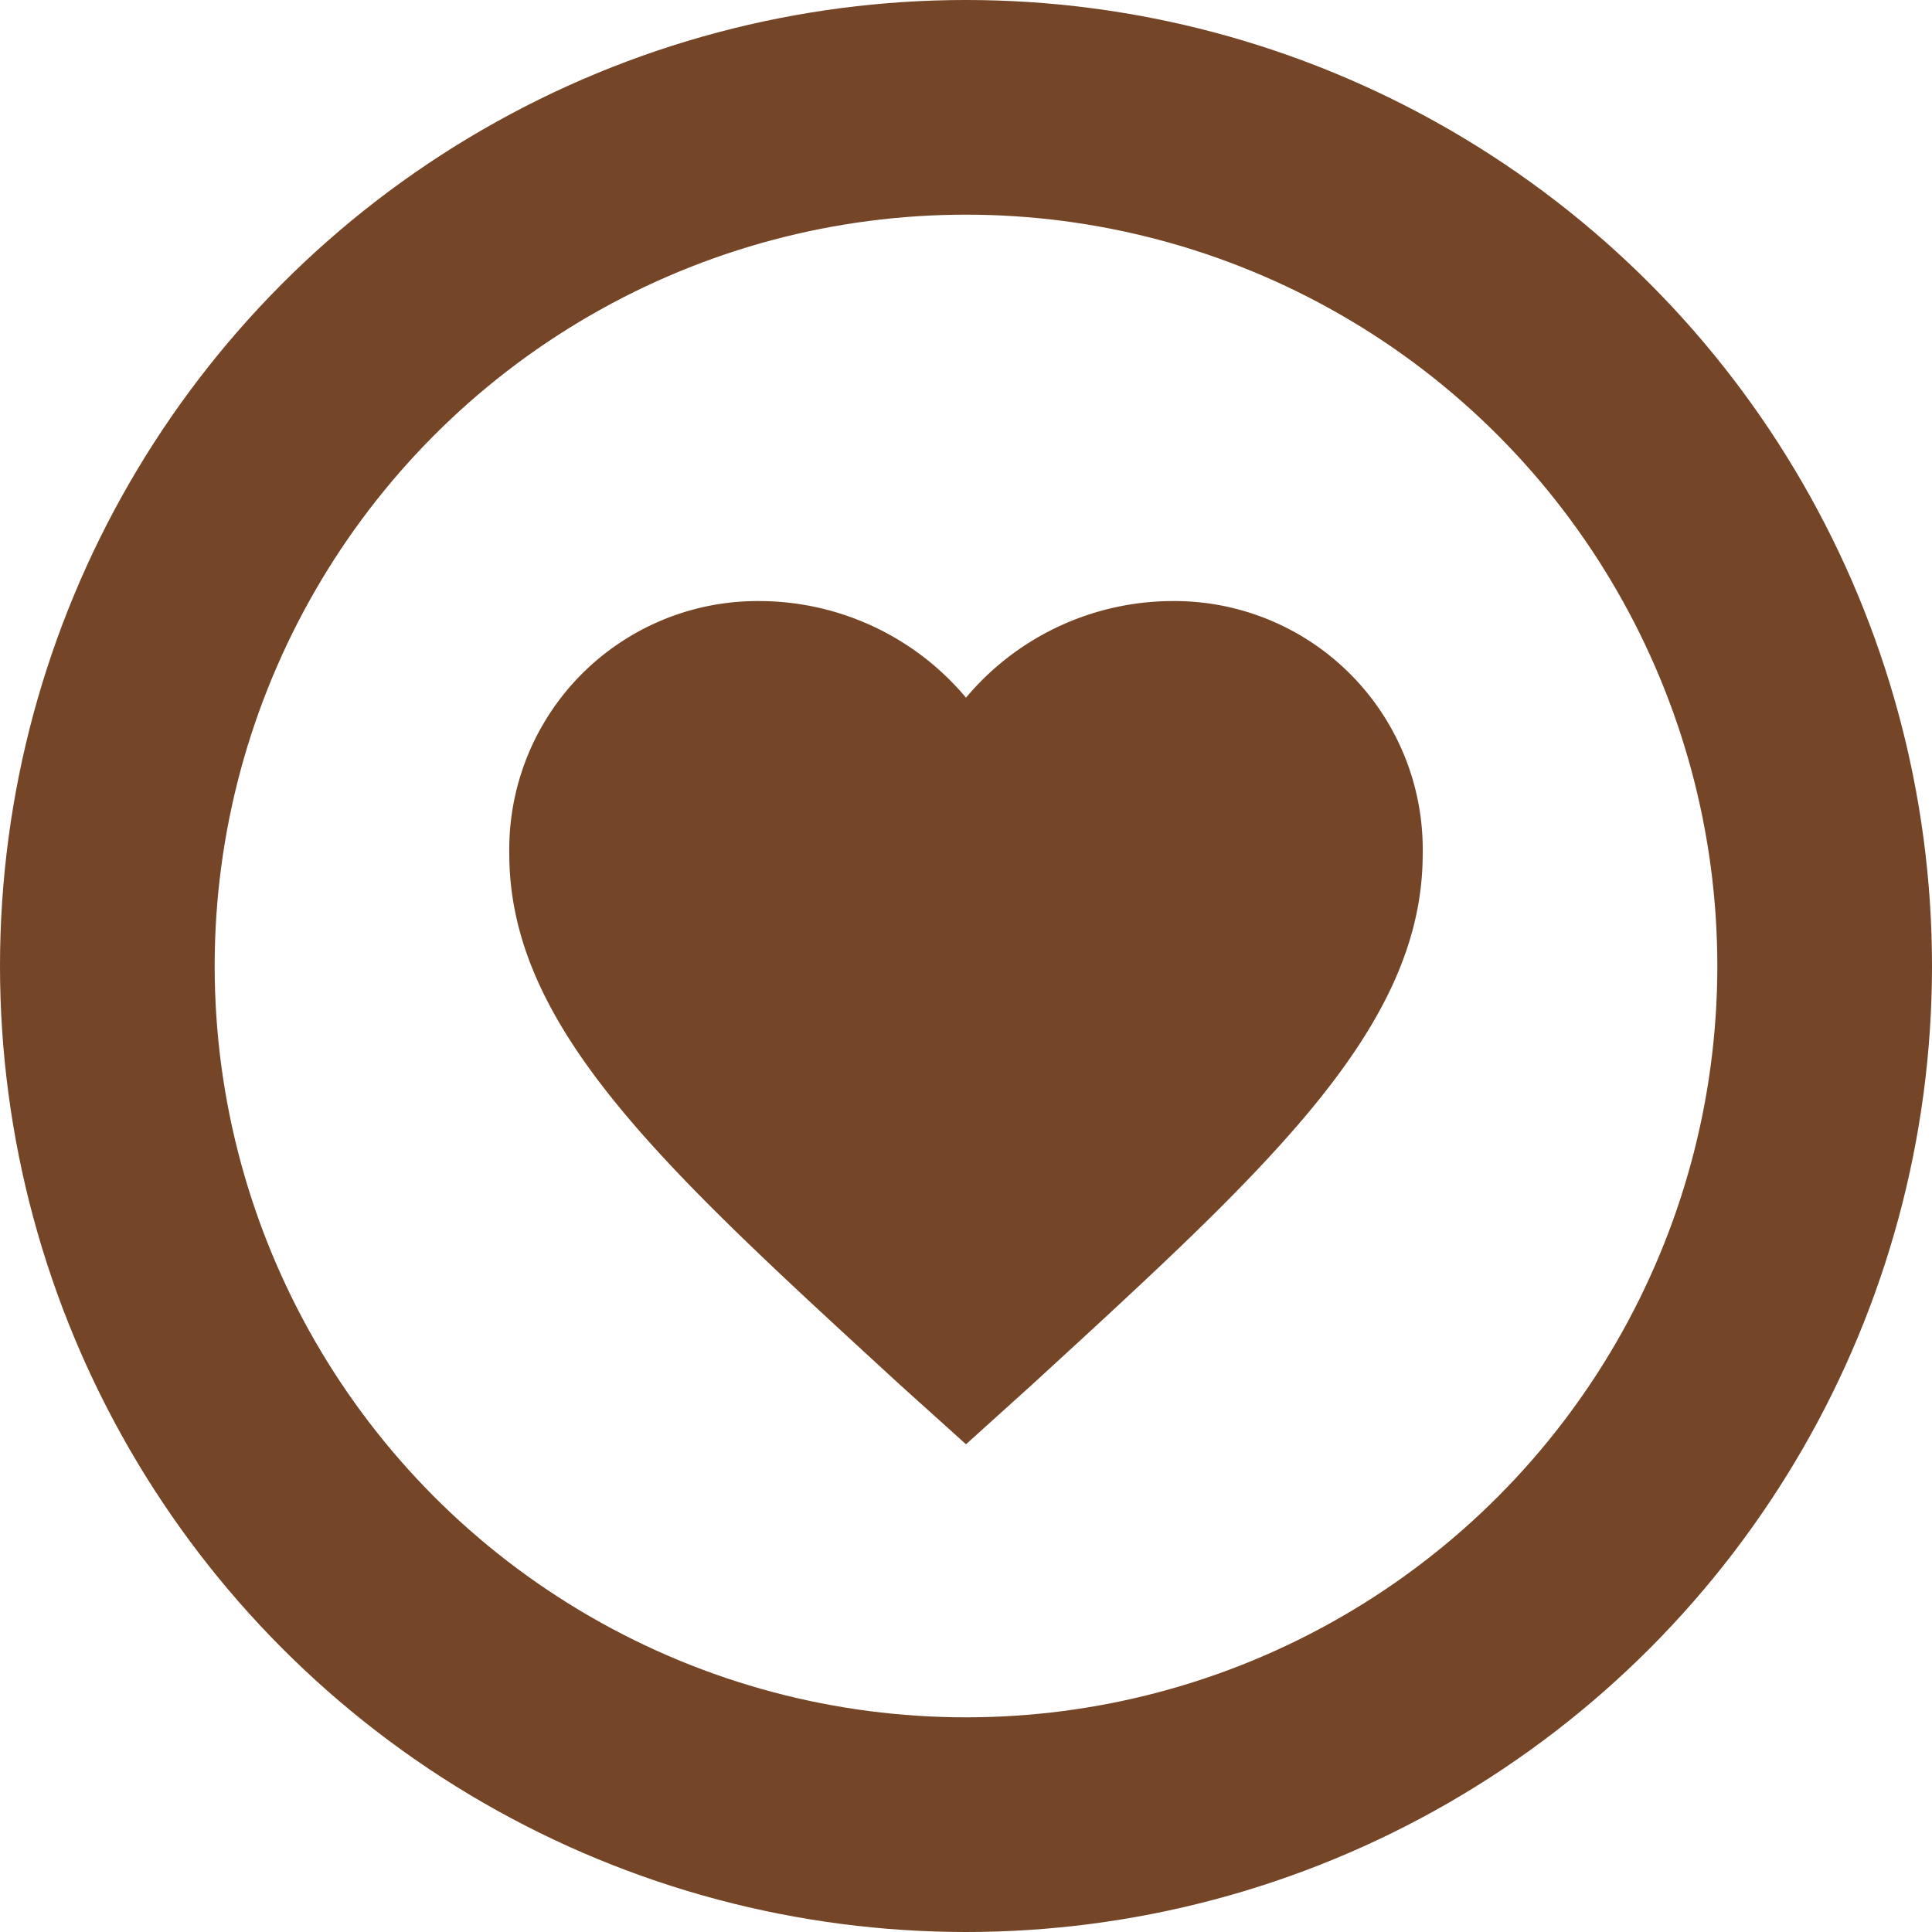
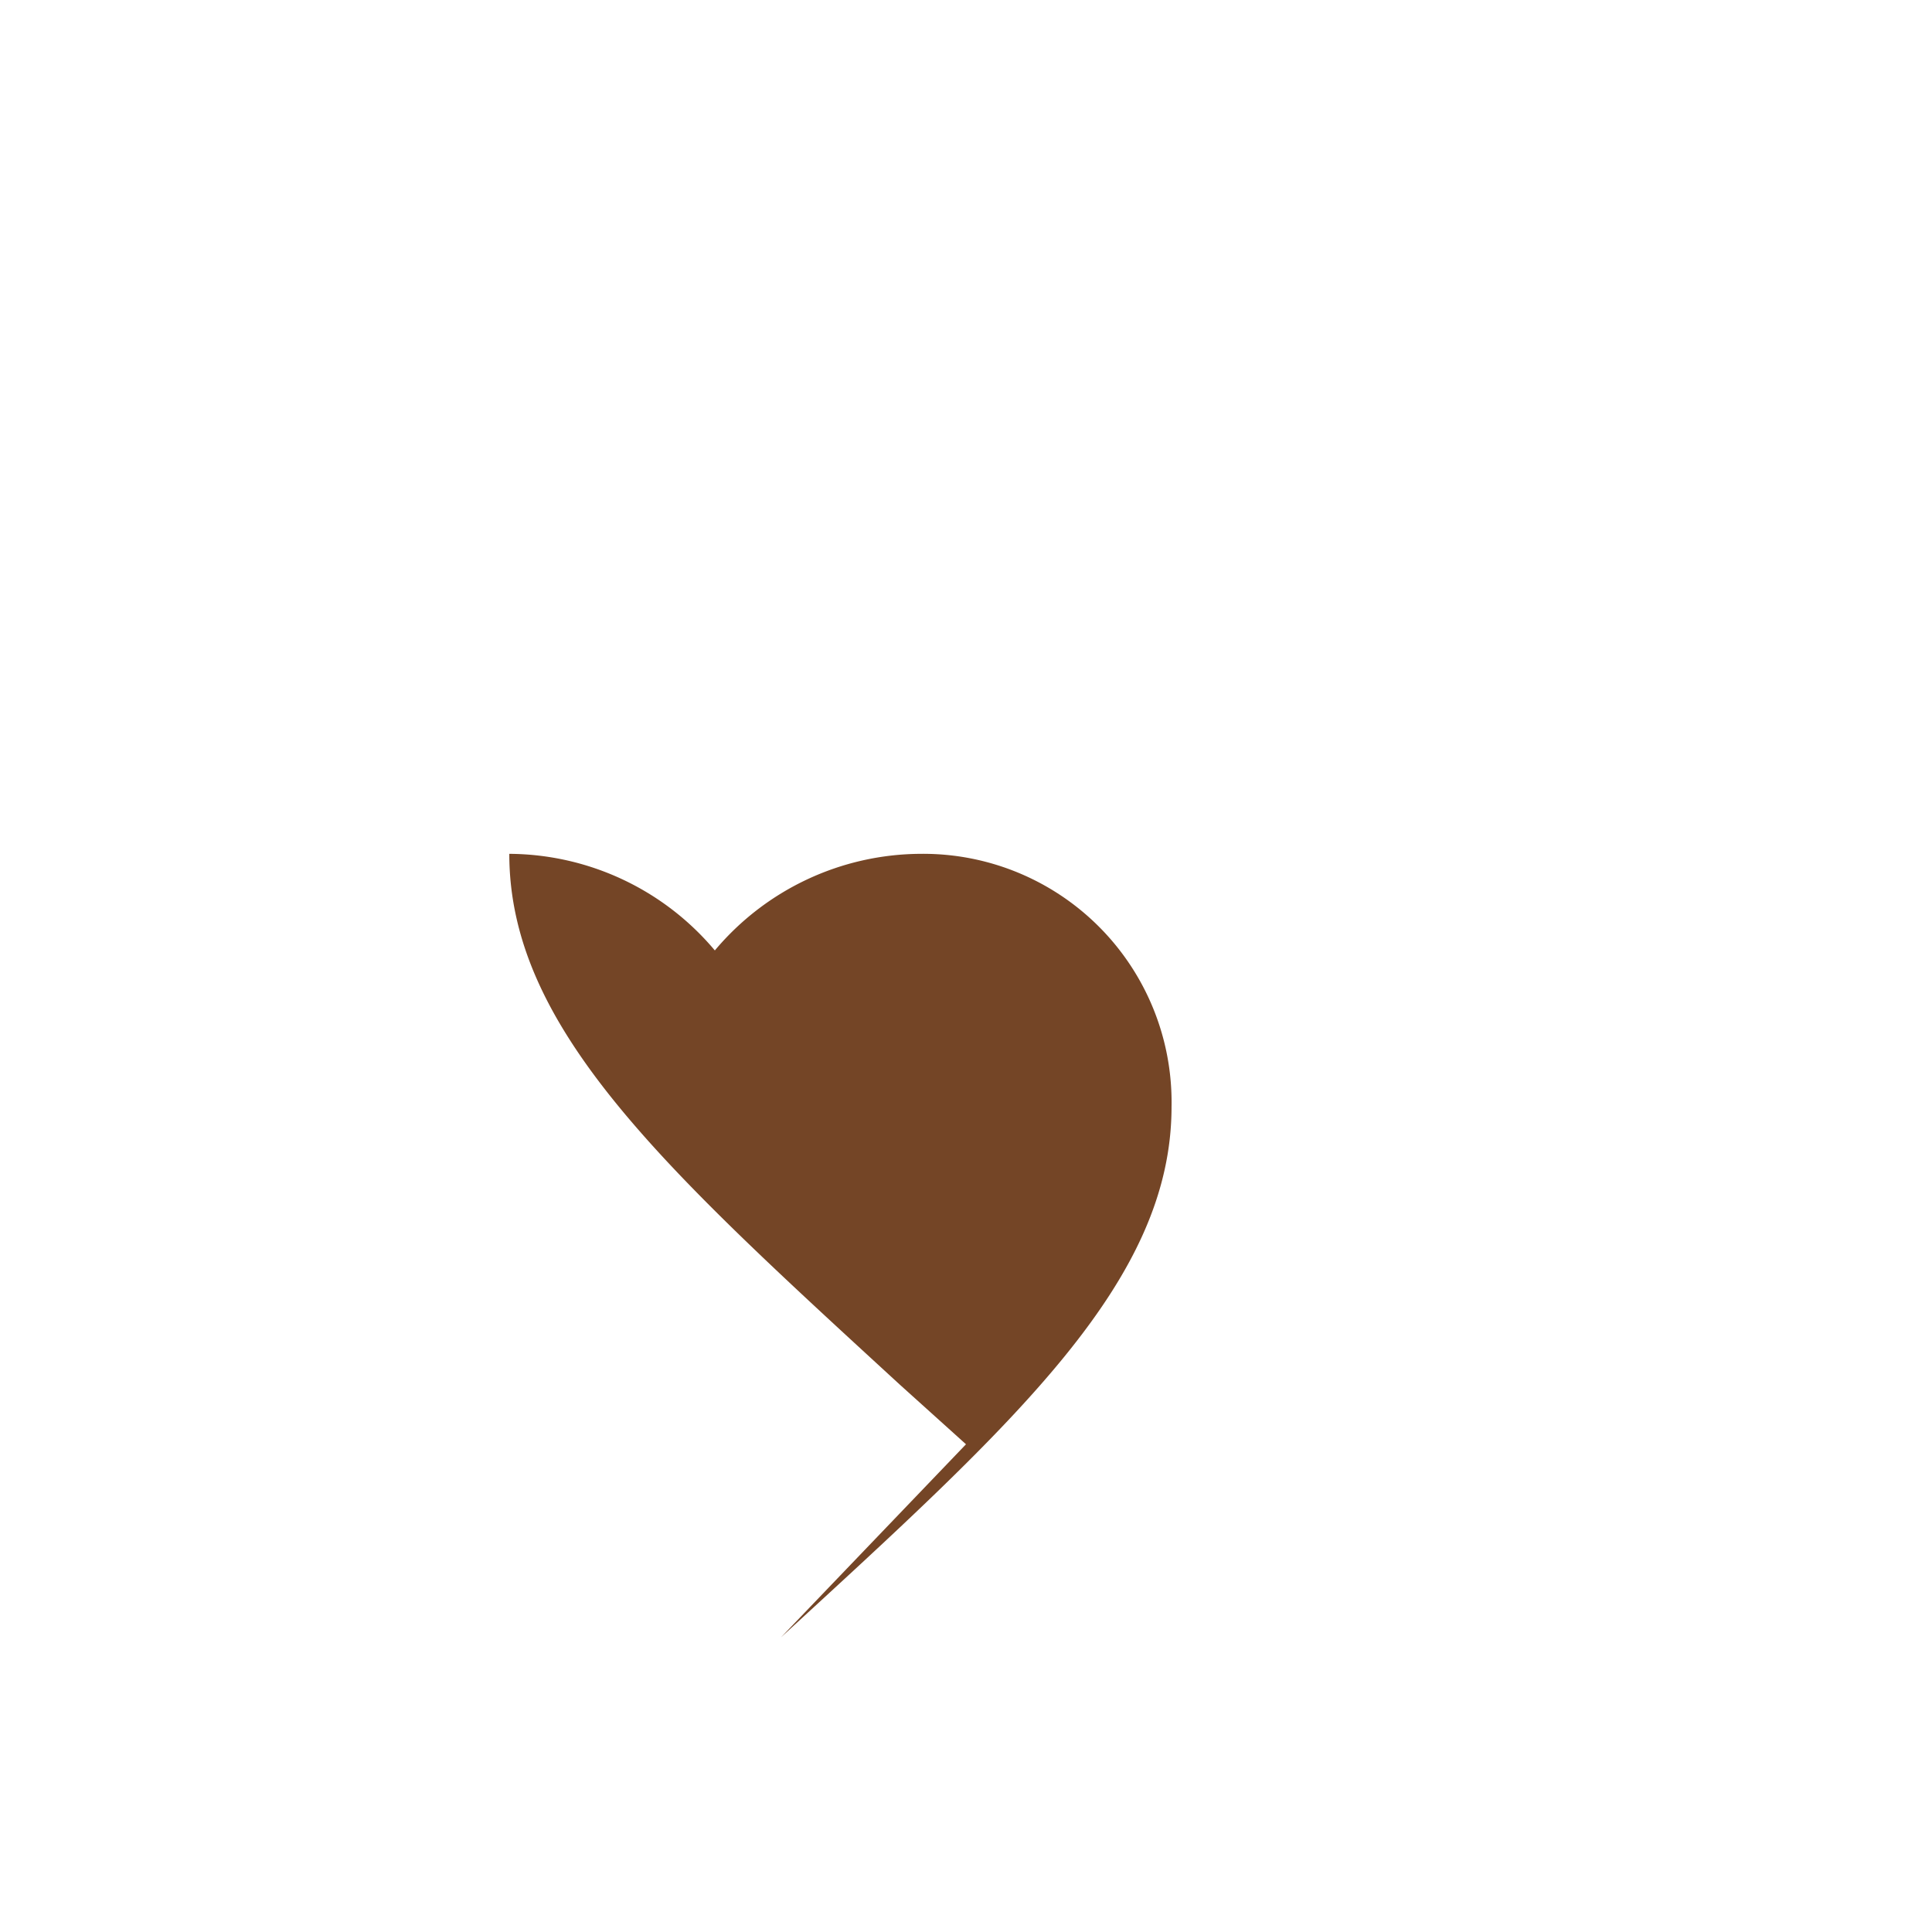
<svg xmlns="http://www.w3.org/2000/svg" width="18" height="18" viewBox="0 0 18 18">
  <g data-name="Group 103">
-     <path data-name="Icon ionic-md-heart" d="m7.63 12.356-.617-.556C4.822 9.787 3.375 8.481 3.375 6.855A2.314 2.314 0 0 1 5.715 4.5a2.517 2.517 0 0 1 1.915.9 2.517 2.517 0 0 1 1.915-.9 2.314 2.314 0 0 1 2.34 2.355c0 1.627-1.447 2.933-3.638 4.944z" transform="translate(1.37 1.1)" style="fill:#744526" />
+     <path data-name="Icon ionic-md-heart" d="m7.63 12.356-.617-.556C4.822 9.787 3.375 8.481 3.375 6.855a2.517 2.517 0 0 1 1.915.9 2.517 2.517 0 0 1 1.915-.9 2.314 2.314 0 0 1 2.34 2.355c0 1.627-1.447 2.933-3.638 4.944z" transform="translate(1.37 1.1)" style="fill:#744526" />
    <g data-name="Ellipse 36" style="stroke:#744526;stroke-width:2px;fill:none">
-       <circle cx="9" cy="9" r="9" style="stroke:none" />
-       <circle cx="9" cy="9" r="8" style="fill:none" />
-     </g>
+       </g>
  </g>
</svg>